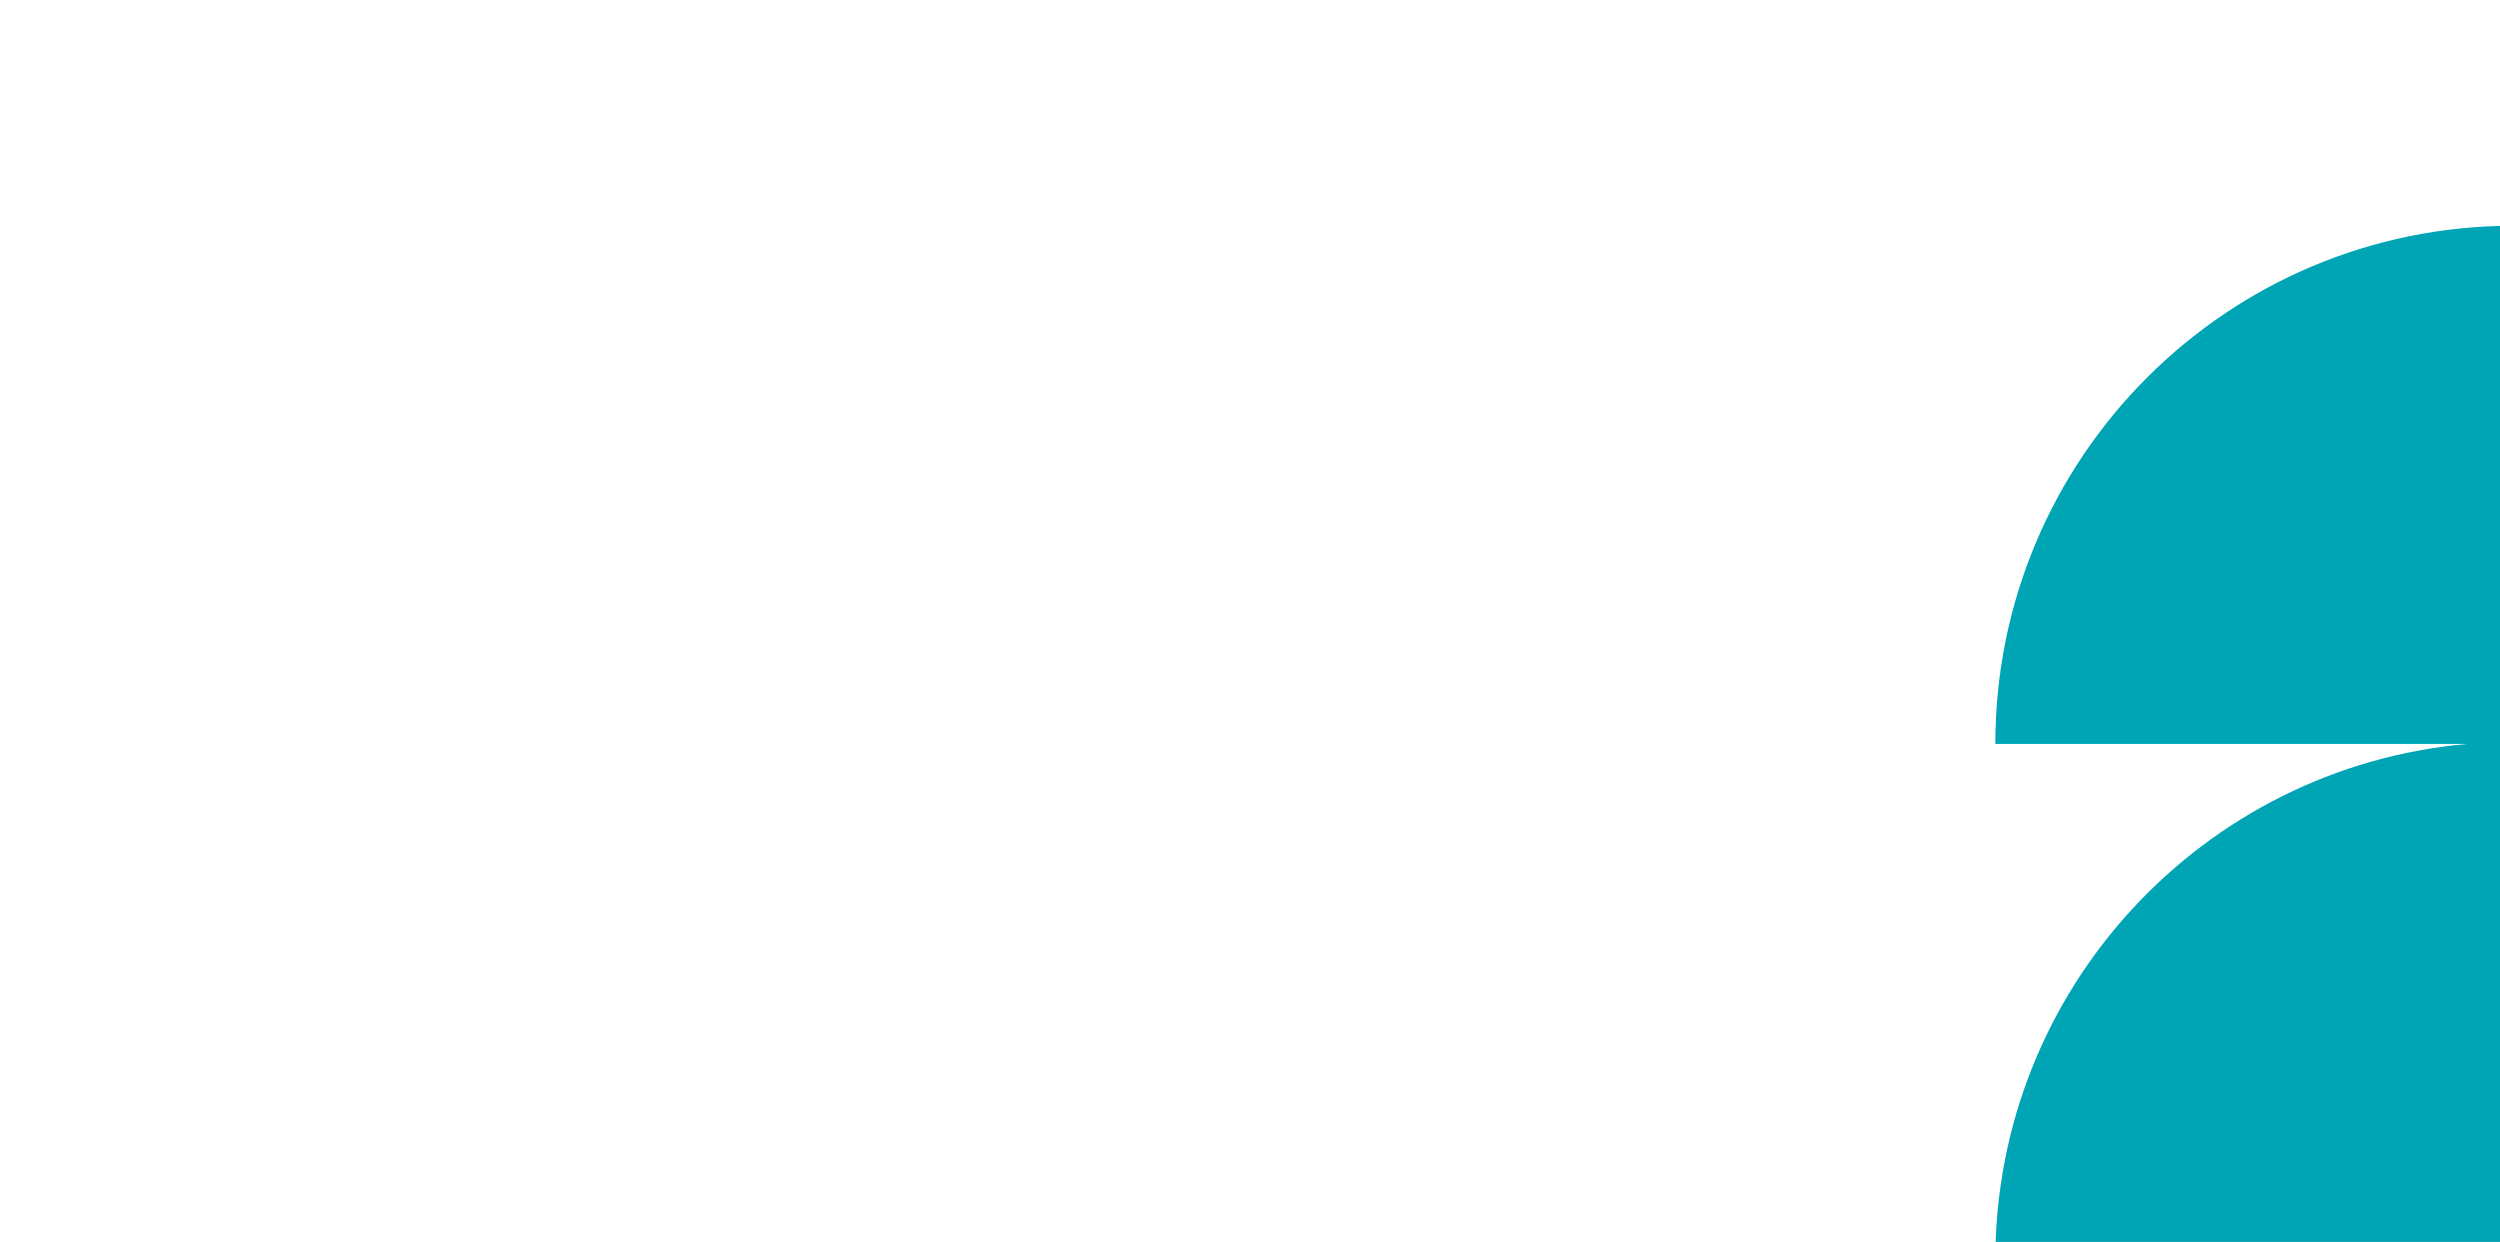
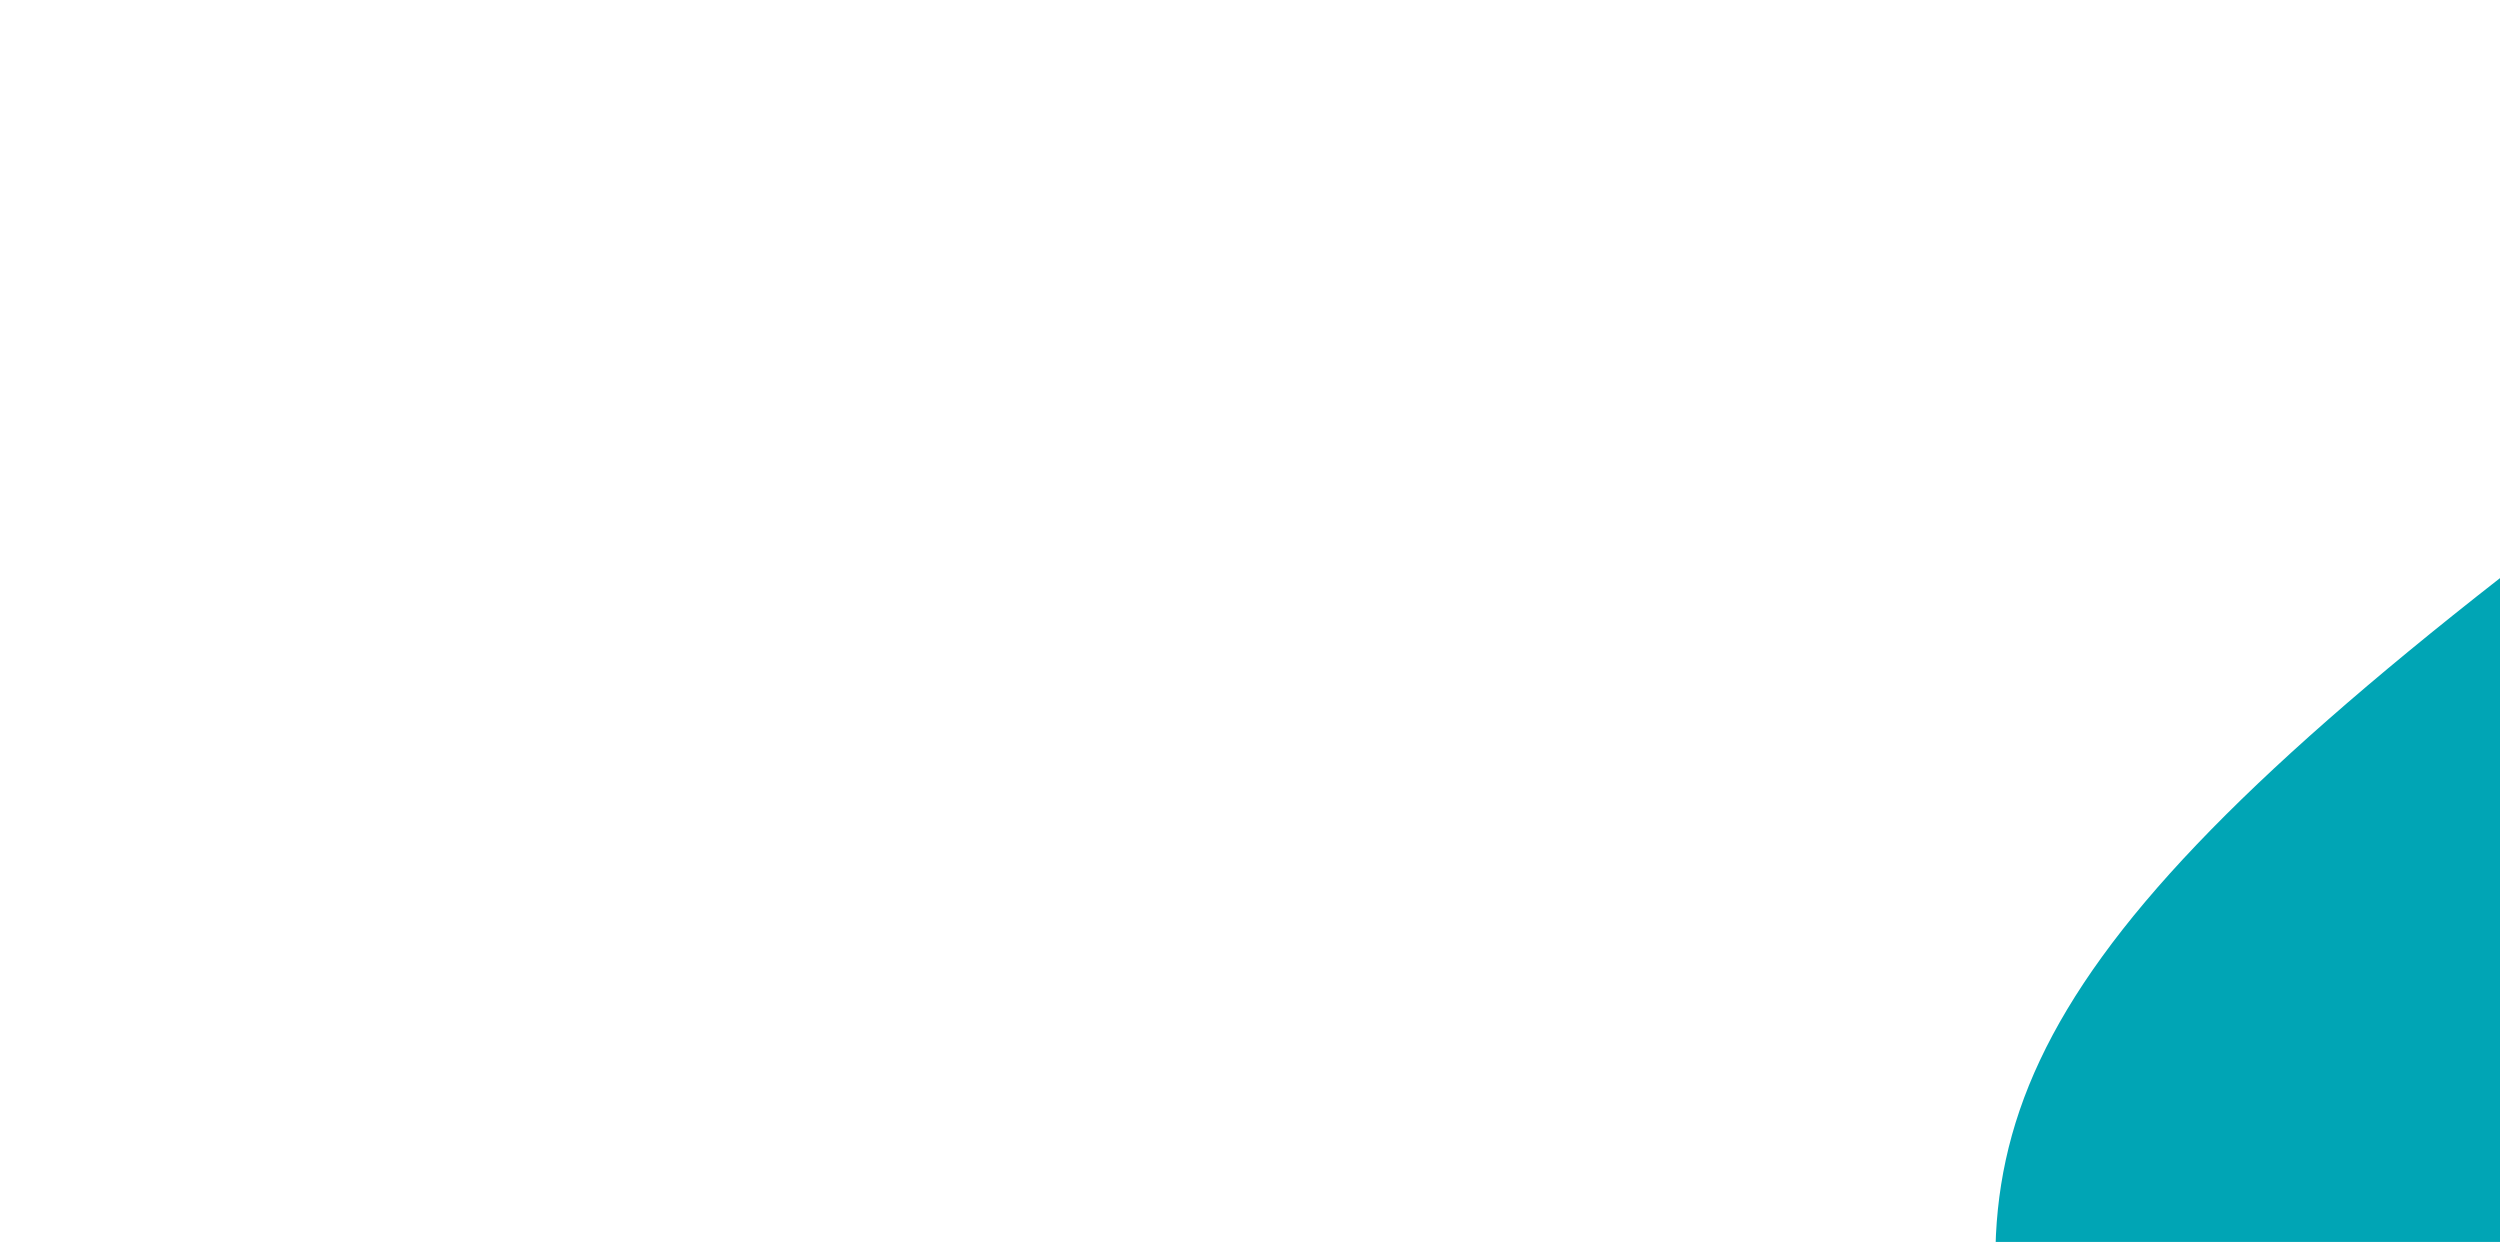
<svg xmlns="http://www.w3.org/2000/svg" version="1.1" id="Layer_1" x="0px" y="0px" viewBox="0 0 1528.3 759.2" style="enable-background:new 0 0 1528.3 759.2;" xml:space="preserve">
  <style type="text/css">
	.st0{fill:#00A5B5;}
</style>
-   <path class="st0" d="M1219.8,770.1h316.8V453.4V138c-175,0-316.8,141.8-316.8,316.8h288.4C1346.5,469.1,1219.8,604.8,1219.8,770.1" />
+   <path class="st0" d="M1219.8,770.1h316.8V453.4V138h288.4C1346.5,469.1,1219.8,604.8,1219.8,770.1" />
</svg>